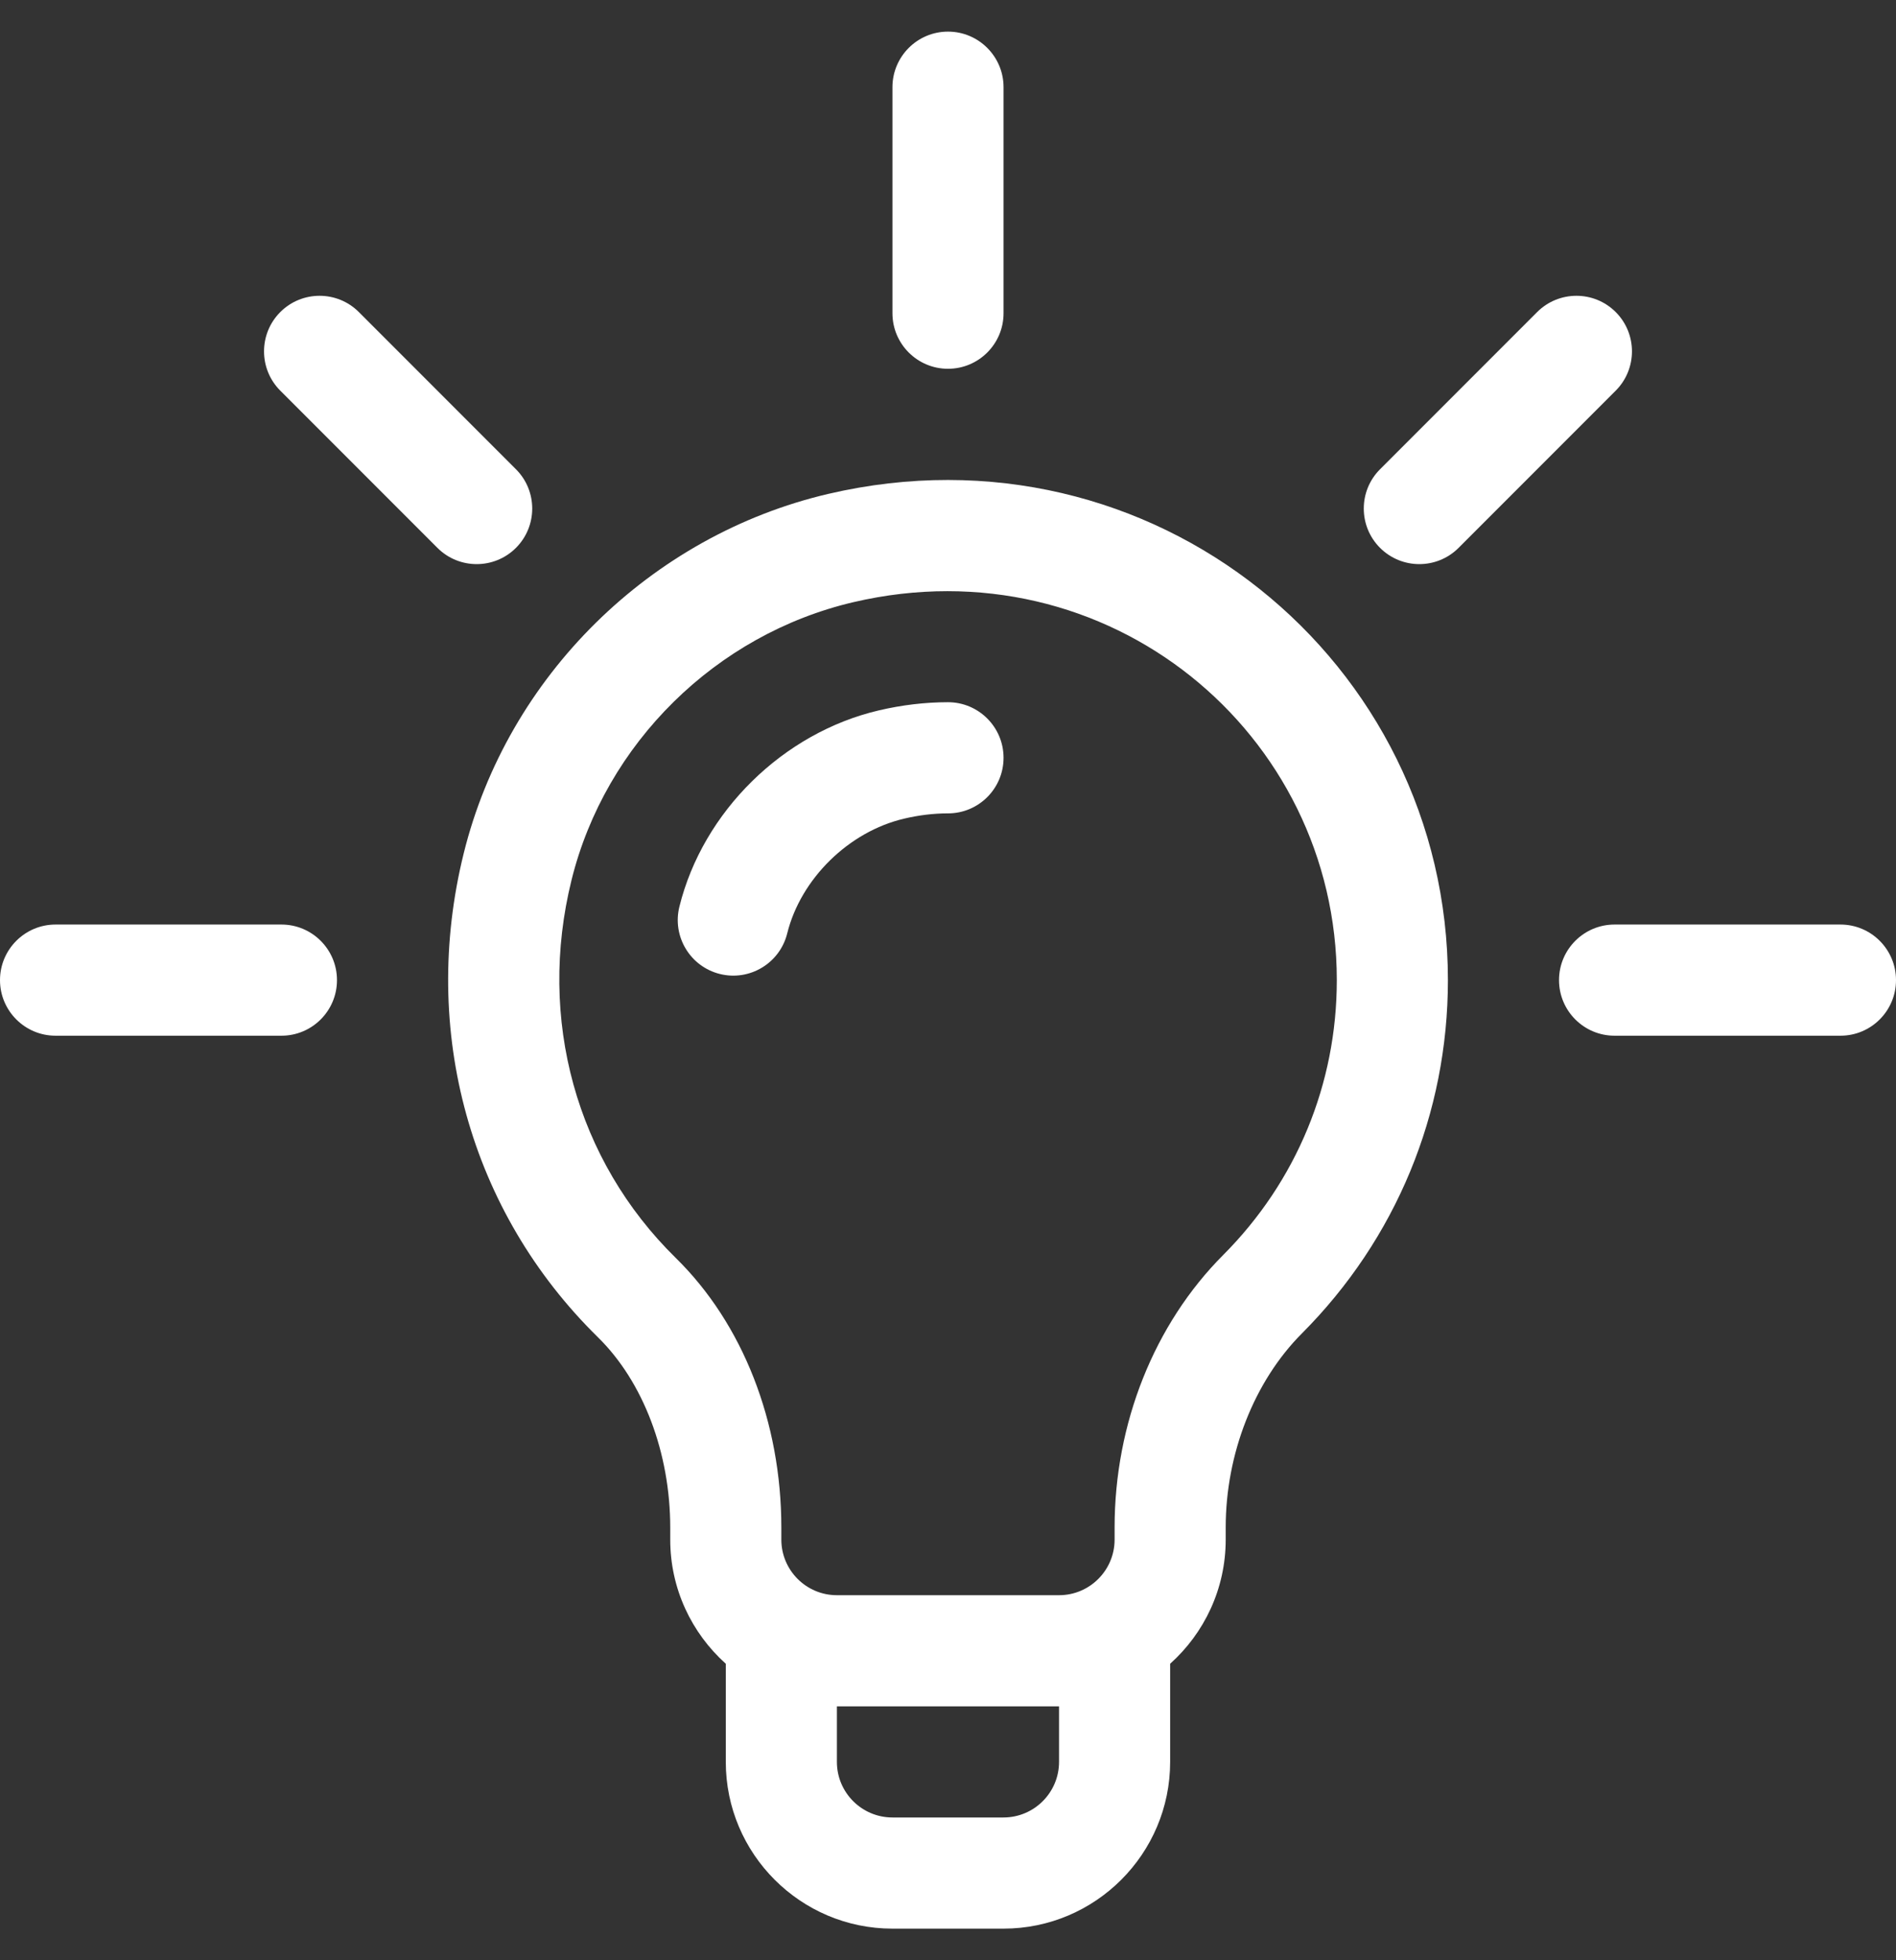
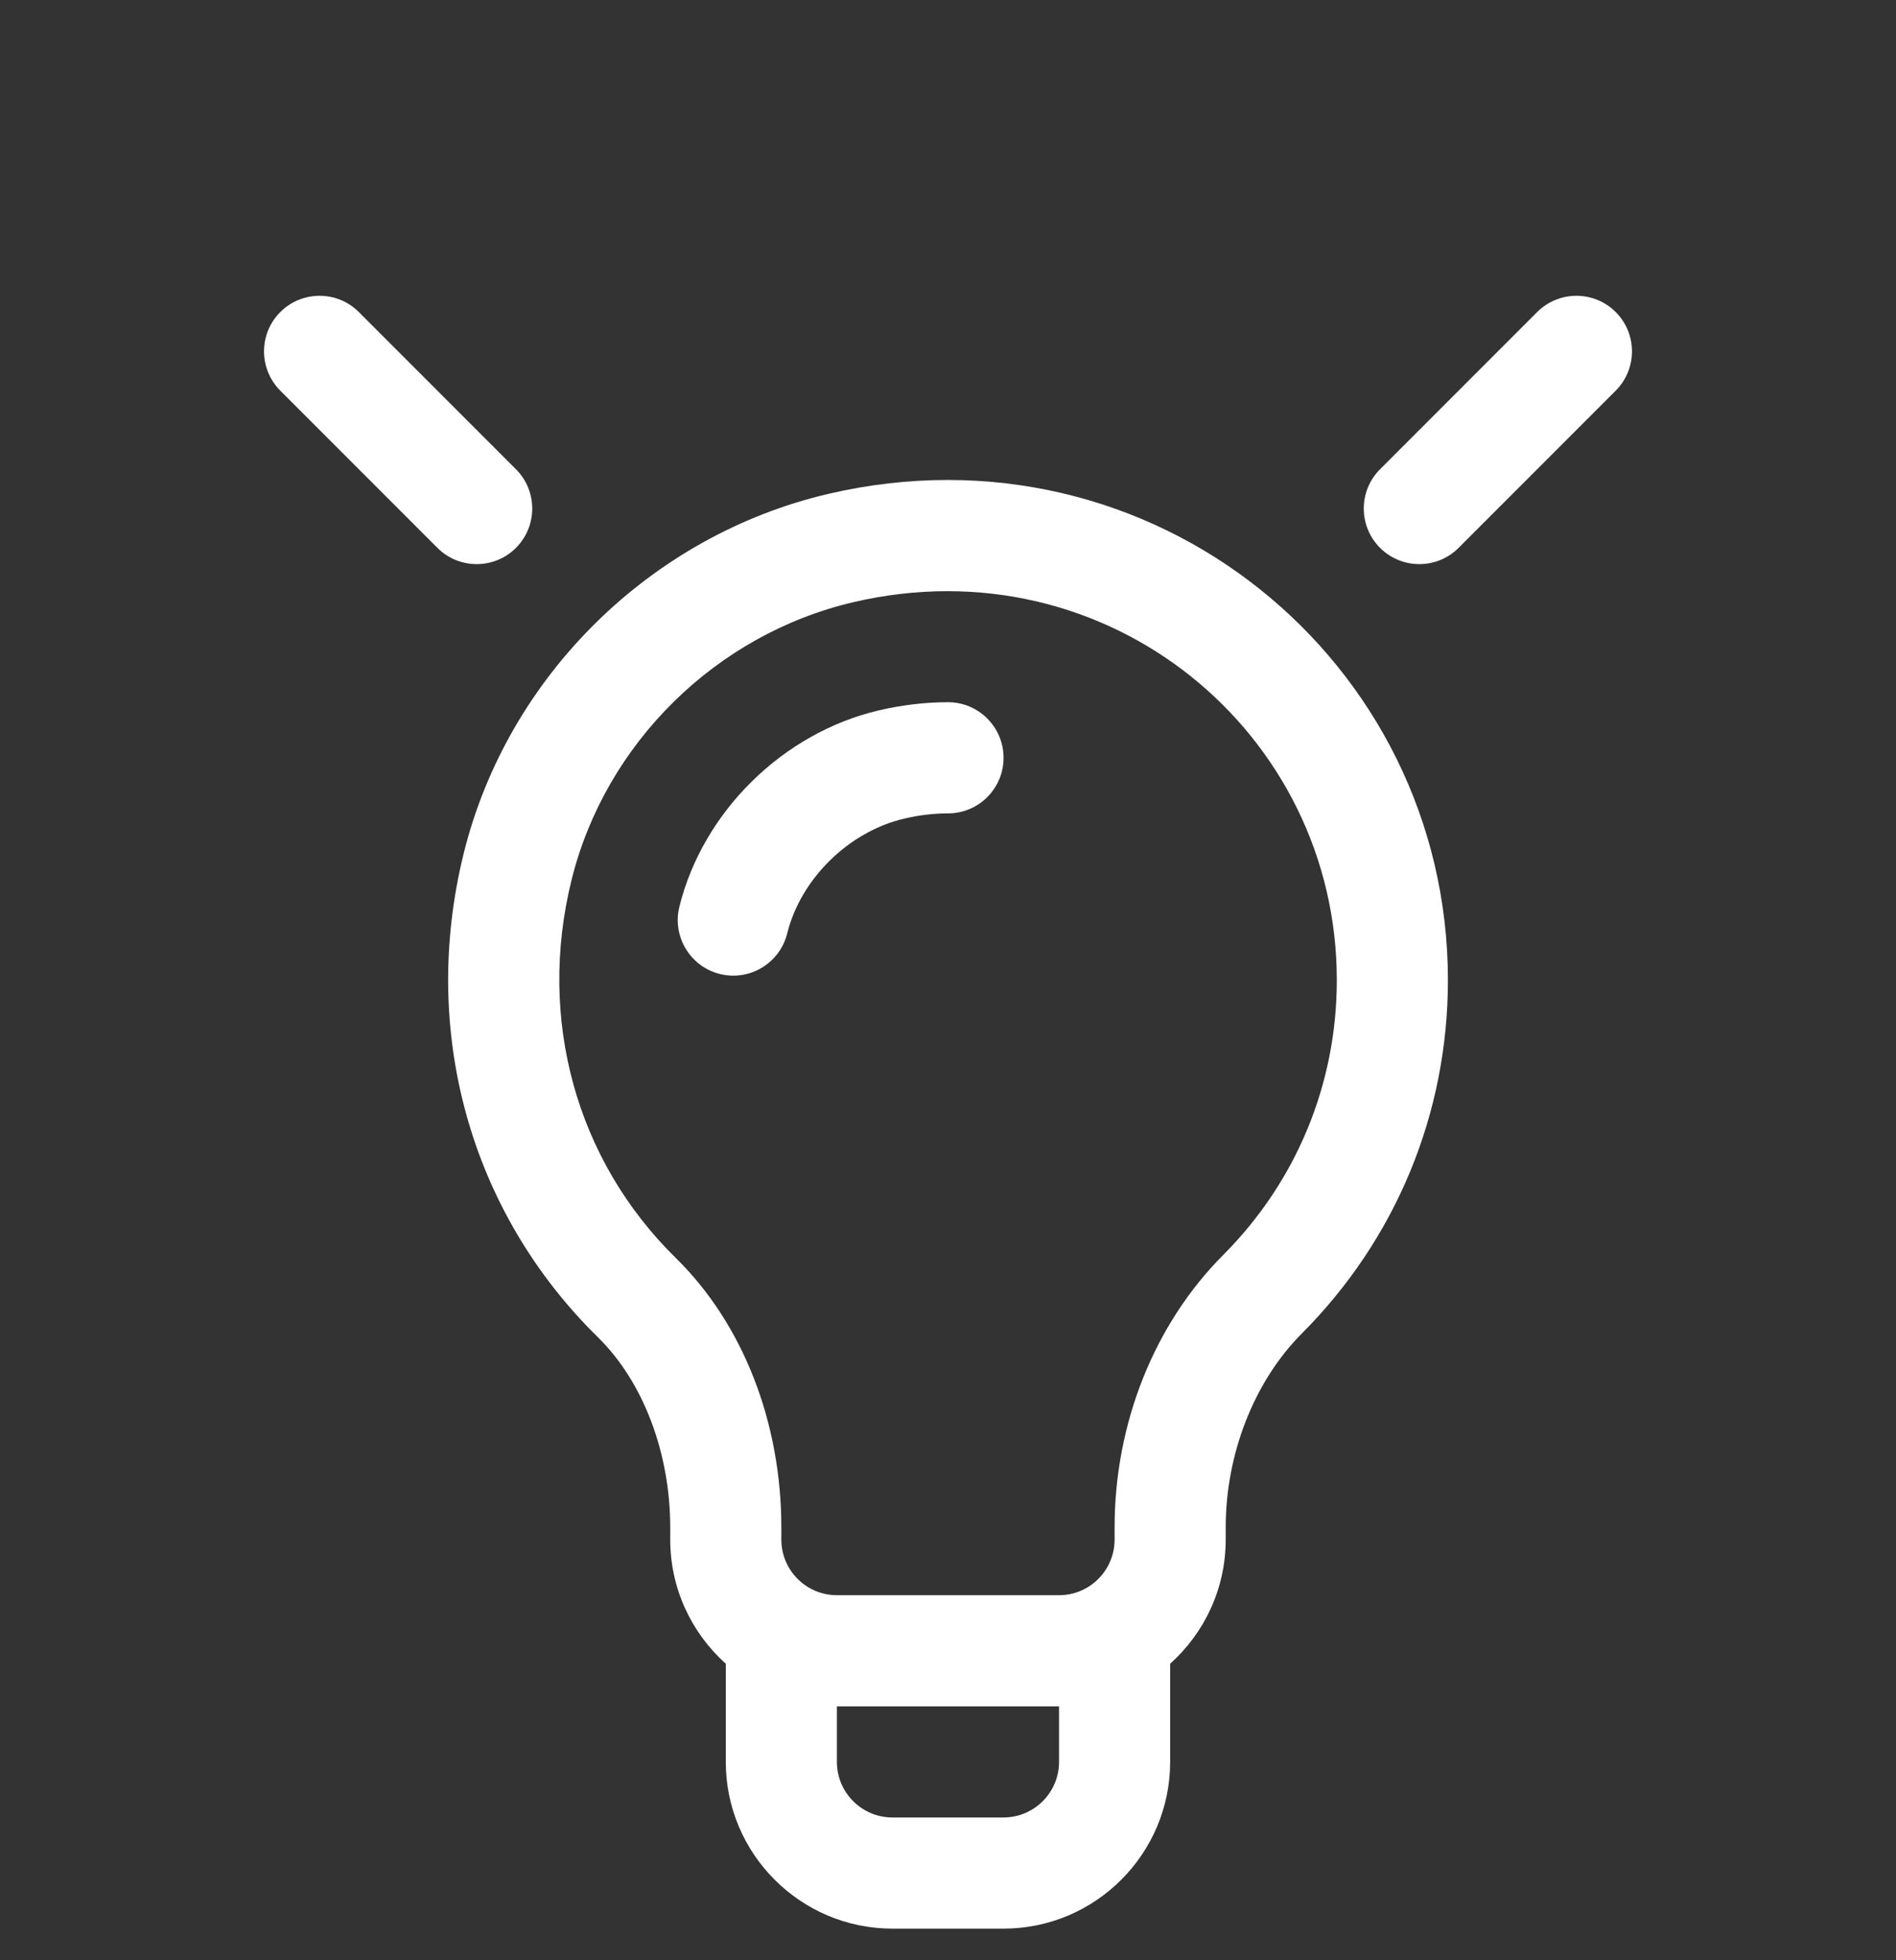
<svg xmlns="http://www.w3.org/2000/svg" width="30" height="31" viewBox="0 0 30 31" fill="none">
  <rect x="0" y="0" width="30" height="31" fill="#333333" stroke="none" />
  <g clip-path="url(#clip0_2033_272)">
    <path d="M13.108 7.81C10.294 8.467 8.029 10.698 7.337 13.496C6.643 16.302 7.437 19.163 9.461 21.148C10.178 21.851 10.605 22.976 10.605 24.159V24.348C10.605 25.127 10.945 25.828 11.484 26.311V27.863C11.484 29.317 12.667 30.5 14.121 30.5H15.878C17.332 30.5 18.515 29.317 18.515 27.863V26.311C19.054 25.828 19.394 25.127 19.394 24.348V24.156C19.394 22.991 19.845 21.844 20.599 21.088C22.089 19.594 22.91 17.61 22.91 15.5C22.91 10.457 18.236 6.615 13.108 7.81ZM16.757 27.863C16.757 28.348 16.363 28.742 15.878 28.742H14.121C13.636 28.742 13.242 28.348 13.242 27.863V26.985H16.757V27.863ZM19.355 19.846C18.263 20.94 17.636 22.511 17.636 24.156V24.348C17.636 24.833 17.242 25.227 16.757 25.227H13.242C12.757 25.227 12.363 24.833 12.363 24.348V24.159C12.363 22.489 11.754 20.934 10.692 19.893C9.117 18.348 8.5 16.114 9.043 13.918C9.578 11.755 11.33 10.03 13.507 9.522C17.531 8.584 21.152 11.588 21.152 15.5C21.152 17.141 20.514 18.684 19.355 19.846Z" fill="white" />
    <path d="M8.164 7.421L5.678 4.935C5.335 4.592 4.778 4.592 4.435 4.935C4.092 5.278 4.092 5.835 4.435 6.178L6.921 8.664C7.264 9.007 7.821 9.007 8.164 8.664C8.507 8.321 8.507 7.764 8.164 7.421Z" fill="white" />
-     <path d="M4.453 14.621H0.879C0.394 14.621 0 15.015 0 15.5C0 15.985 0.394 16.379 0.879 16.379H4.453C4.939 16.379 5.332 15.985 5.332 15.5C5.332 15.015 4.939 14.621 4.453 14.621Z" fill="white" />
-     <path d="M29.121 14.621H25.547C25.061 14.621 24.668 15.015 24.668 15.5C24.668 15.985 25.061 16.379 25.547 16.379H29.121C29.607 16.379 30 15.985 30 15.5C30 15.015 29.607 14.621 29.121 14.621Z" fill="white" />
    <path d="M25.565 4.935C25.222 4.592 24.666 4.592 24.322 4.935L21.836 7.421C21.493 7.764 21.493 8.321 21.836 8.664C22.18 9.007 22.736 9.007 23.079 8.664L25.565 6.178C25.908 5.835 25.908 5.278 25.565 4.935Z" fill="white" />
-     <path d="M15 0.5C14.515 0.5 14.121 0.894 14.121 1.379V4.953C14.121 5.439 14.515 5.832 15 5.832C15.485 5.832 15.879 5.439 15.879 4.953V1.379C15.879 0.894 15.485 0.5 15 0.5Z" fill="white" />
    <path d="M15 11.105C14.639 11.105 14.271 11.149 13.907 11.234C12.391 11.588 11.122 12.835 10.75 14.338C10.633 14.809 10.92 15.286 11.391 15.403C11.862 15.52 12.339 15.232 12.456 14.761C12.67 13.897 13.431 13.15 14.307 12.946C14.54 12.891 14.773 12.863 15 12.863C15.485 12.863 15.879 12.47 15.879 11.984C15.879 11.499 15.485 11.105 15 11.105Z" fill="white" />
  </g>
  <defs>
    <clipPath id="clip0_2033_272">
      <rect width="30" height="30" fill="white" transform="translate(0 0.5)" />
    </clipPath>
  </defs>
</svg>